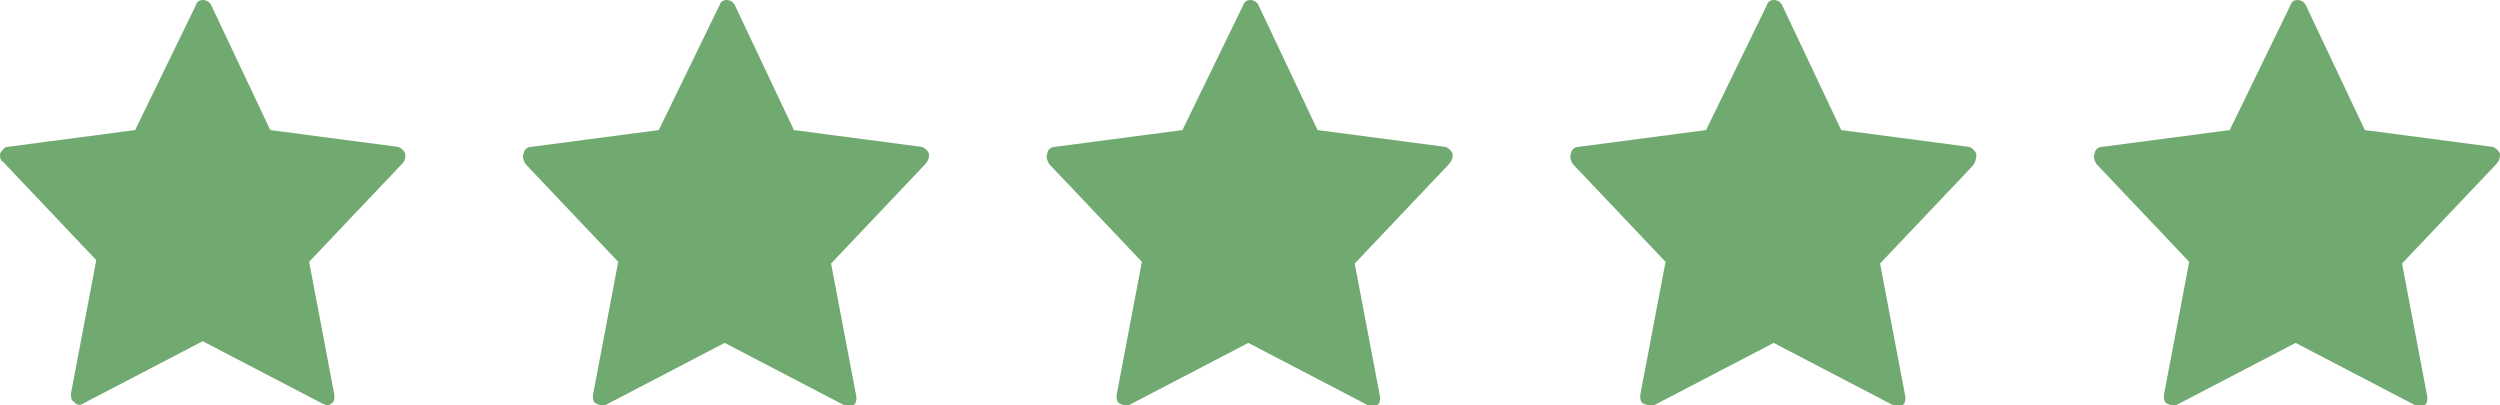
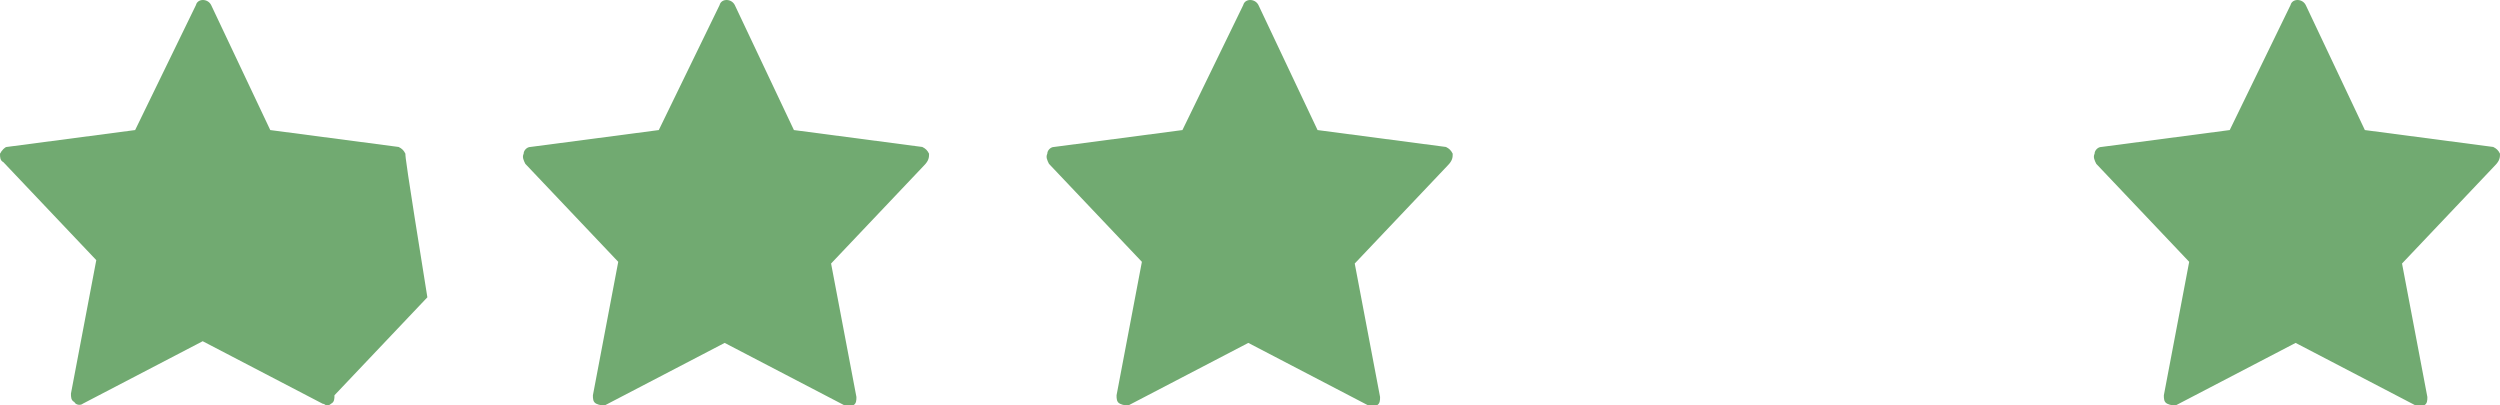
<svg xmlns="http://www.w3.org/2000/svg" version="1.1" id="Layer_1" x="0px" y="0px" viewBox="0 0 148 24" style="enable-background:new 0 0 148 24;" xml:space="preserve">
  <style type="text/css">
	.st0{fill:#71AA71;}
</style>
-   <path class="st0" d="M24,9.1c-0.1-0.2-0.2-0.3-0.4-0.4l-7.6-1l-3.5-7.4c-0.2-0.4-0.8-0.4-0.9,0L8,7.7l-7.6,1C0.3,8.7,0.1,8.9,0,9.1  c0,0.2,0,0.4,0.2,0.5l5.5,5.8l-1.5,7.9c0,0.2,0,0.4,0.2,0.5C4.5,24,4.8,24,4.9,23.9l7.1-3.7l7.1,3.7c0.1,0,0.2,0.1,0.2,0.1  c0.1,0,0.2,0,0.3-0.1c0.2-0.1,0.2-0.3,0.2-0.5l-1.5-7.9l5.5-5.8C24,9.5,24,9.3,24,9.1z" />
+   <path class="st0" d="M24,9.1c-0.1-0.2-0.2-0.3-0.4-0.4l-7.6-1l-3.5-7.4c-0.2-0.4-0.8-0.4-0.9,0L8,7.7l-7.6,1C0.3,8.7,0.1,8.9,0,9.1  c0,0.2,0,0.4,0.2,0.5l5.5,5.8l-1.5,7.9c0,0.2,0,0.4,0.2,0.5C4.5,24,4.8,24,4.9,23.9l7.1-3.7l7.1,3.7c0.1,0,0.2,0.1,0.2,0.1  c0.1,0,0.2,0,0.3-0.1c0.2-0.1,0.2-0.3,0.2-0.5l5.5-5.8C24,9.5,24,9.3,24,9.1z" />
  <path class="st0" d="M55,9.1c-0.1-0.2-0.2-0.3-0.4-0.4l-7.6-1l-3.5-7.4c-0.2-0.4-0.8-0.4-0.9,0L39,7.7l-7.6,1  c-0.2,0-0.4,0.2-0.4,0.4c-0.1,0.2,0,0.4,0.1,0.6l5.5,5.8l-1.5,7.9c0,0.2,0,0.4,0.2,0.5s0.4,0.1,0.5,0.1l7.1-3.7L50,24  c0.1,0,0.2,0.1,0.2,0.1c0.1,0,0.2,0,0.3-0.1c0.2-0.1,0.2-0.3,0.2-0.5l-1.5-7.9l5.5-5.8C55,9.5,55,9.3,55,9.1z" />
  <path class="st0" d="M86,9.1c-0.1-0.2-0.2-0.3-0.4-0.4l-7.6-1l-3.5-7.4c-0.2-0.4-0.8-0.4-0.9,0L70,7.7l-7.6,1  c-0.2,0-0.4,0.2-0.4,0.4c-0.1,0.2,0,0.4,0.1,0.6l5.5,5.8l-1.5,7.9c0,0.2,0,0.4,0.2,0.5s0.4,0.1,0.5,0.1l7.1-3.7L81,24  c0.1,0,0.2,0.1,0.2,0.1c0.1,0,0.2,0,0.3-0.1c0.2-0.1,0.2-0.3,0.2-0.5l-1.5-7.9l5.5-5.8C86,9.5,86,9.3,86,9.1z" />
-   <path class="st0" d="M117,9.1c-0.1-0.2-0.2-0.3-0.4-0.4l-7.6-1l-3.5-7.4c-0.2-0.4-0.8-0.4-0.9,0L101,7.7l-7.6,1  c-0.2,0-0.4,0.2-0.4,0.4c-0.1,0.2,0,0.4,0.1,0.6l5.5,5.8l-1.5,7.9c0,0.2,0,0.4,0.2,0.5s0.4,0.1,0.6,0.1l7.1-3.7l7.1,3.7  c0.1,0,0.2,0.1,0.2,0.1c0.1,0,0.2,0,0.3-0.1c0.2-0.1,0.2-0.3,0.2-0.5l-1.5-7.9l5.5-5.8C117,9.5,117,9.3,117,9.1z" />
  <path class="st0" d="M148,9.1c-0.1-0.2-0.2-0.3-0.4-0.4l-7.6-1l-3.5-7.4c-0.2-0.4-0.8-0.4-0.9,0L132,7.7l-7.6,1  c-0.2,0-0.4,0.2-0.4,0.4c-0.1,0.2,0,0.4,0.1,0.6l5.5,5.8l-1.5,7.9c0,0.2,0,0.4,0.2,0.5s0.4,0.1,0.5,0.1l7.1-3.7L143,24  c0.1,0,0.2,0.1,0.2,0.1c0.1,0,0.2,0,0.3-0.1c0.2-0.1,0.2-0.3,0.2-0.5l-1.5-7.9l5.5-5.8C148,9.5,148,9.3,148,9.1z" />
</svg>